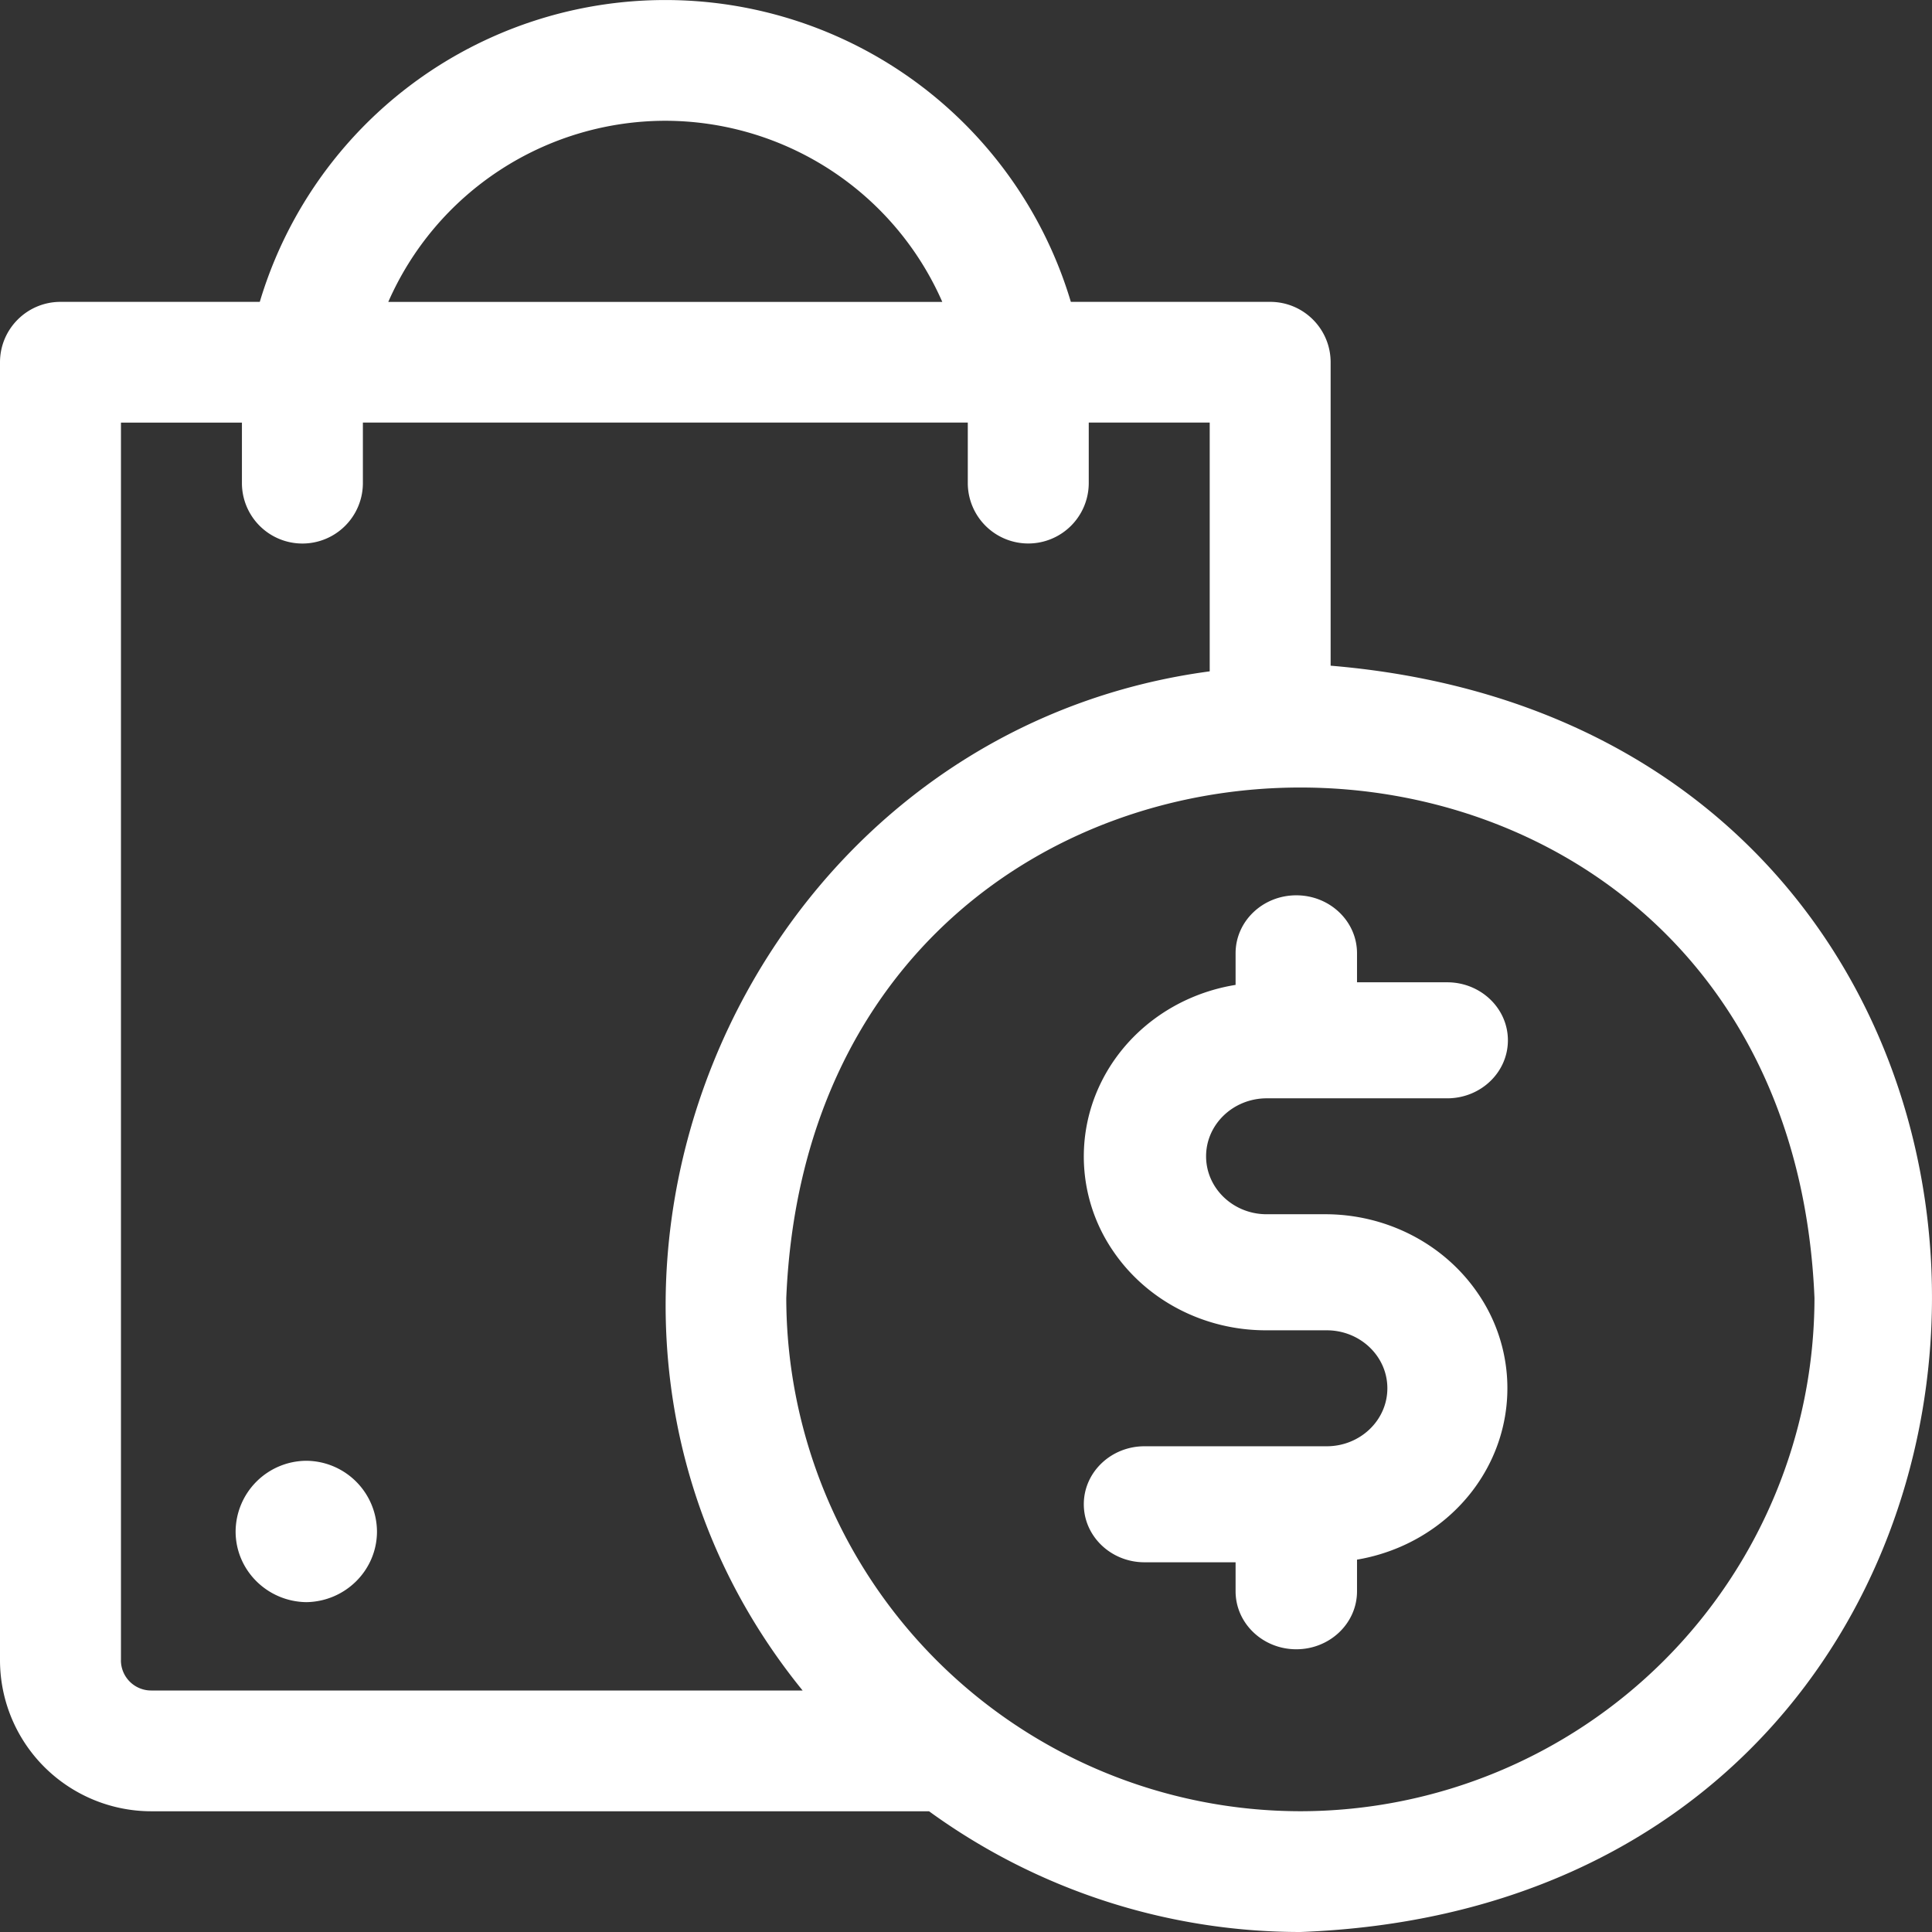
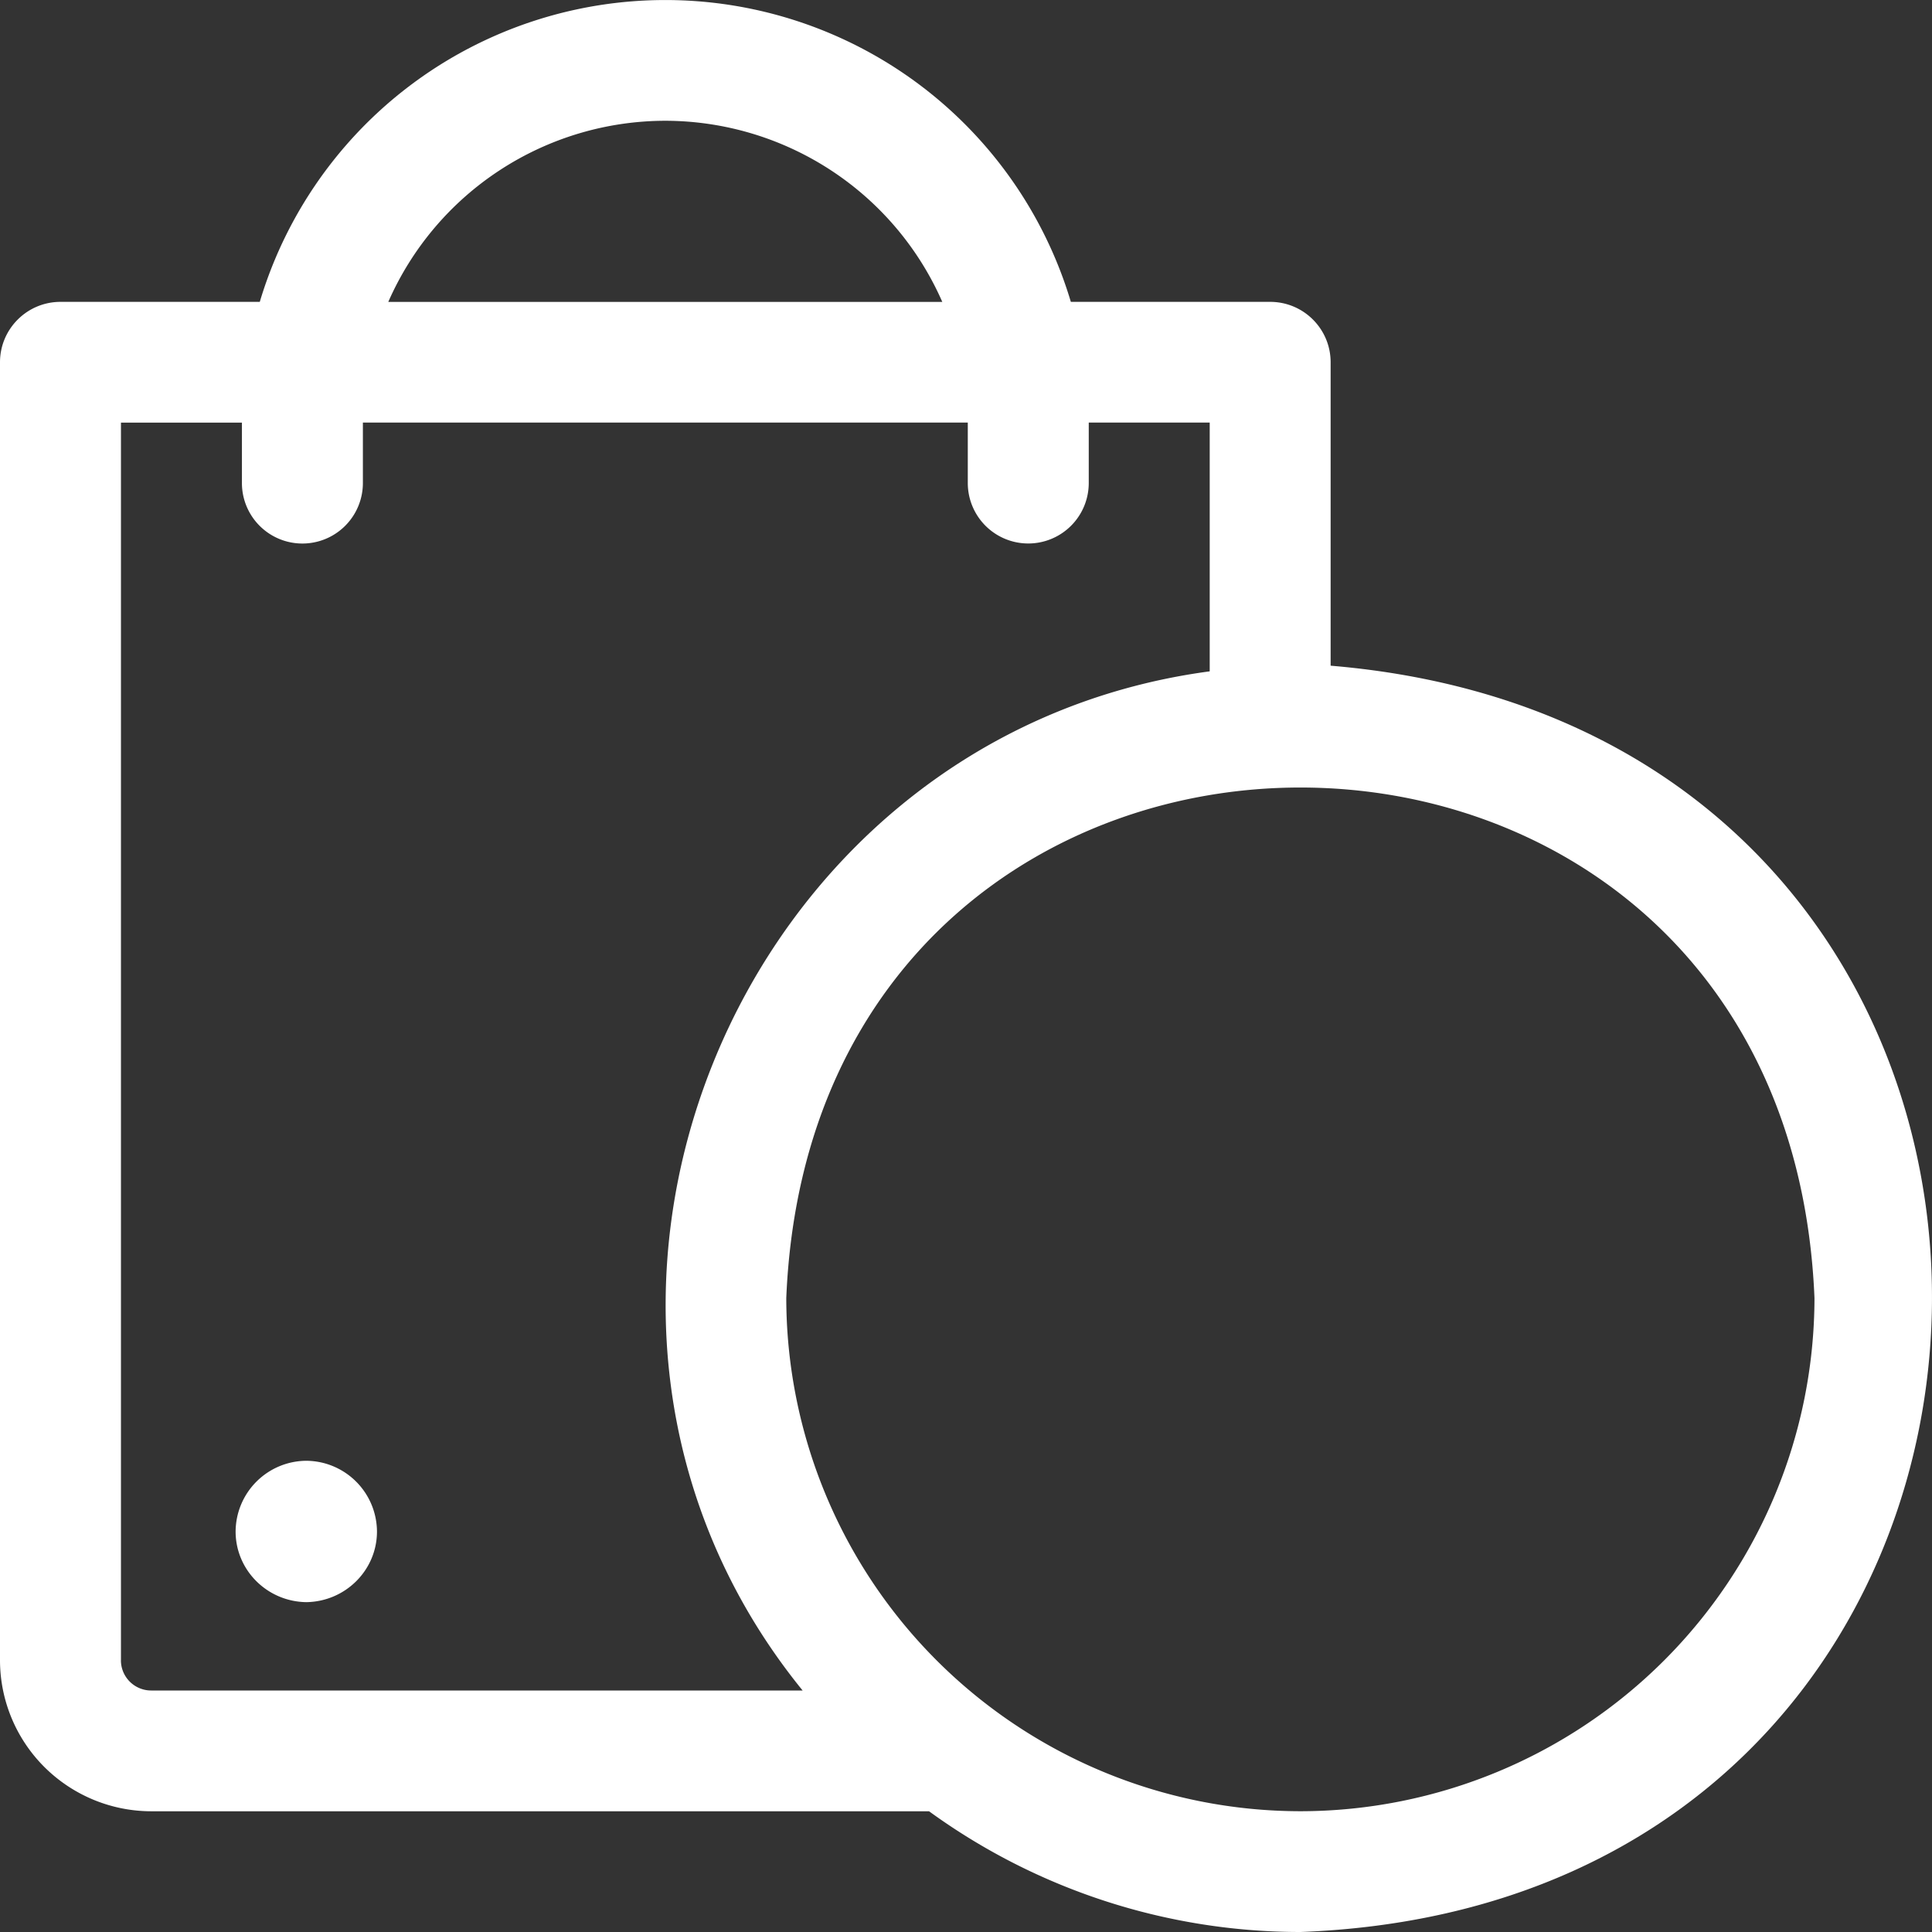
<svg xmlns="http://www.w3.org/2000/svg" width="41" height="41" viewBox="0 0 41 41">
  <rect x="0" y="0" width="41" height="41" fill="#333333" stroke="none" />
  <g fill="#FFF" fill-rule="nonzero">
-     <path d="M26.865 23.308h3.865c.705-.01 1.27-.558 1.27-1.231s-.566-1.221-1.27-1.231h-1.932v-.616c0-.68-.577-1.23-1.289-1.23-.711 0-1.288.55-1.288 1.23v.671c-1.286.208-2.375 1.02-2.898 2.162a3.549 3.549 0 0 0 .308 3.499c.714 1.042 1.93 1.67 3.234 1.669h1.289c.711 0 1.288.55 1.288 1.23 0 .68-.577 1.231-1.288 1.231h-3.866c-.711 0-1.288.551-1.288 1.23 0 .68.577 1.232 1.288 1.232h1.933v.615c0 .68.577 1.231 1.288 1.231.712 0 1.289-.551 1.289-1.23v-.672c1.277-.216 2.356-1.03 2.872-2.166a3.552 3.552 0 0 0-.306-3.484c-.708-1.039-1.913-1.67-3.21-1.68h-1.29c-.703-.009-1.269-.557-1.269-1.23 0-.672.566-1.22 1.27-1.23z" />
    <path d="M28.238 14.126V7.688c0-.708-.574-1.282-1.283-1.282h-4.23a8.969 8.969 0 0 0-4.886-5.6 8.994 8.994 0 0 0-7.44 0 8.968 8.968 0 0 0-4.886 5.6h-4.23C.576 6.406 0 6.98 0 7.688v27.546c.001.85.34 1.664.941 2.264.602.6 1.417.939 2.268.94h16.507A13.404 13.404 0 0 0 27.596 41c17.478-.652 18.041-25.419.642-26.873zM14.118 2.563a6.434 6.434 0 0 1 3.513 1.049 6.413 6.413 0 0 1 2.366 2.795H8.24a6.414 6.414 0 0 1 2.366-2.795 6.433 6.433 0 0 1 3.512-1.049zM2.567 35.233V8.969h2.567v1.282a1.283 1.283 0 0 0 2.567 0V8.968h12.837v1.282a1.283 1.283 0 0 0 2.567 0V8.968h2.567v5.279c-10.134 1.355-15.114 13.66-8.639 21.628H3.208a.642.642 0 0 1-.642-.64v-.001zm25.03 3.204a10.933 10.933 0 0 1-7.712-3.193 10.895 10.895 0 0 1-3.199-7.697c.6-14.448 21.224-14.444 21.82 0a10.893 10.893 0 0 1-3.198 7.697 10.933 10.933 0 0 1-7.711 3.193z" />
    <path d="M6.5 31A1.51 1.51 0 0 0 5 32.5c0 .82.668 1.488 1.5 1.5.832-.012 1.5-.68 1.5-1.5A1.51 1.51 0 0 0 6.5 31z" />
  </g>
</svg>